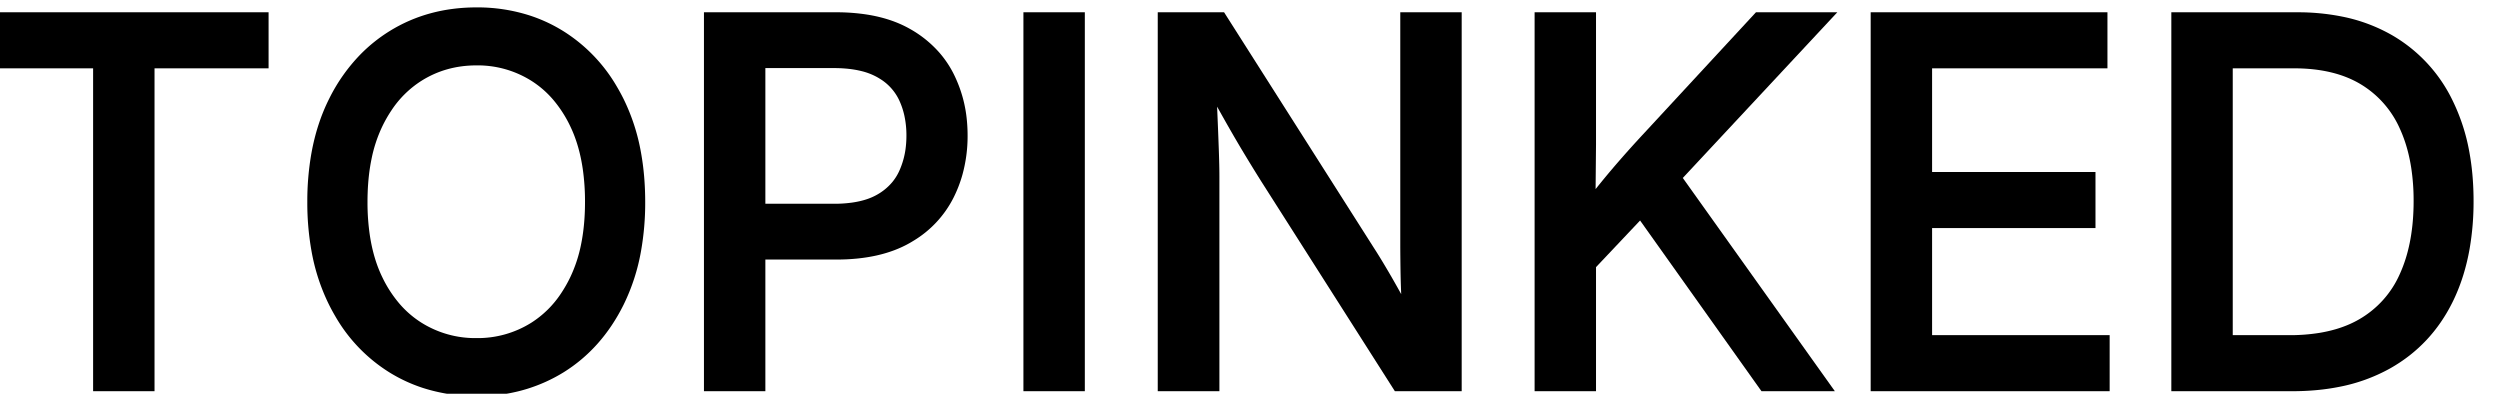
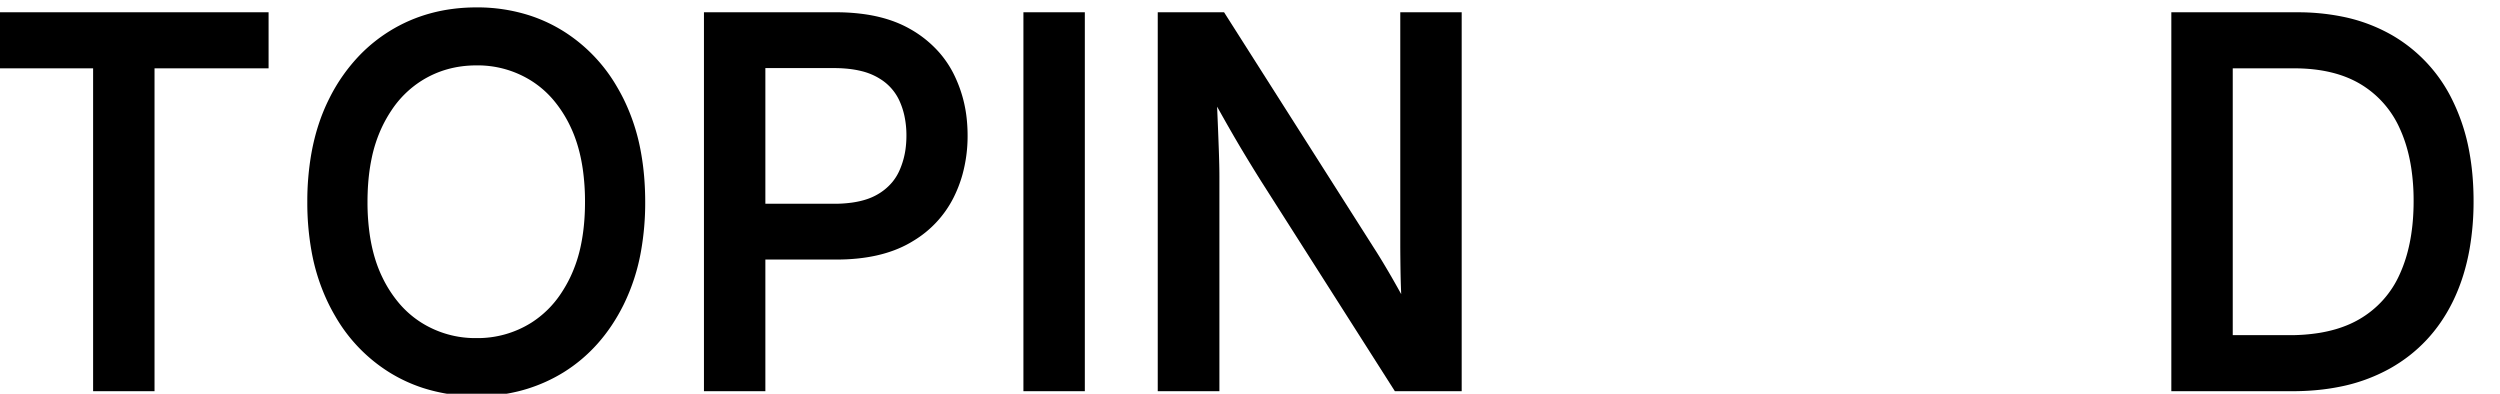
<svg xmlns="http://www.w3.org/2000/svg" viewBox="2.785 -2.978 499.801 78.709">
  <g id="svgGroup" stroke-linecap="round" fill-rule="nonzero" font-size="9pt" stroke="#000" stroke-width="0.25em" fill="#000" style="stroke:#000;stroke-width:0.25em;fill:#000">
    <path d="M 22.9 9.181 L 0 9.181 L 0 0.978 L 54.98 0.978 L 54.98 9.181 L 32.178 9.181 L 32.178 73.731 L 22.9 73.731 L 22.9 9.181 Z" id="0" />
    <path d="M 87.686 73.116 A 29.364 29.364 0 0 1 81.421 70.191 A 30.478 30.478 0 0 1 71.164 59.58 A 37.292 37.292 0 0 1 69.922 57.301 A 38.356 38.356 0 0 1 66.526 46.884 A 53.199 53.199 0 0 1 65.723 37.403 A 53.53 53.53 0 0 1 66.526 27.89 Q 67.556 22.19 69.903 17.494 A 33.6 33.6 0 0 1 69.922 17.457 A 33.364 33.364 0 0 1 75.907 8.96 A 29.633 29.633 0 0 1 81.421 4.542 Q 88.721 0.001 98.047 0.001 A 32.661 32.661 0 0 1 108.272 1.56 A 29.112 29.112 0 0 1 114.648 4.542 A 30.544 30.544 0 0 1 124.863 15.178 A 37.343 37.343 0 0 1 126.099 17.457 A 38.462 38.462 0 0 1 129.46 27.81 Q 130.27 32.278 130.273 37.363 A 64.169 64.169 0 0 1 130.273 37.403 A 53.502 53.502 0 0 1 129.474 46.884 A 38.513 38.513 0 0 1 126.099 57.301 Q 121.924 65.675 114.648 70.191 A 30.211 30.211 0 0 1 100.417 74.633 A 36.963 36.963 0 0 1 98.047 74.708 A 32.85 32.85 0 0 1 87.686 73.116 Z M 98.047 66.114 A 21.629 21.629 0 0 0 109.79 62.818 A 21.432 21.432 0 0 0 116.226 56.466 A 27.779 27.779 0 0 0 118.14 53.102 A 29.396 29.396 0 0 0 120.441 46.089 Q 121.09 42.86 121.212 39.144 A 53.134 53.134 0 0 0 121.24 37.403 A 47.21 47.21 0 0 0 120.767 30.53 Q 120.219 26.812 119.037 23.698 A 26.127 26.127 0 0 0 118.14 21.607 A 25.958 25.958 0 0 0 114.632 16.12 A 20.76 20.76 0 0 0 109.79 11.891 A 21.629 21.629 0 0 0 98.047 8.595 Q 91.504 8.595 86.23 11.915 A 21.583 21.583 0 0 0 79.772 18.29 A 27.741 27.741 0 0 0 77.856 21.656 A 29.291 29.291 0 0 0 75.58 28.558 Q 74.923 31.775 74.79 35.482 A 53.429 53.429 0 0 0 74.756 37.403 A 46.127 46.127 0 0 0 75.258 44.402 Q 76.003 49.254 77.856 53.077 A 25.835 25.835 0 0 0 81.468 58.667 A 20.988 20.988 0 0 0 86.23 62.794 A 21.718 21.718 0 0 0 98.047 66.114 Z" id="1" />
    <path d="M 154.297 73.731 L 145.02 73.731 L 145.02 0.978 L 169.922 0.978 A 38.266 38.266 0 0 1 175.843 1.409 Q 180.467 2.134 183.911 4.078 A 20.887 20.887 0 0 1 189.436 8.509 A 18.993 18.993 0 0 1 192.065 12.403 A 24.599 24.599 0 0 1 194.617 21.536 A 29.938 29.938 0 0 1 194.727 24.122 A 27.376 27.376 0 0 1 193.738 31.584 A 23.984 23.984 0 0 1 192.065 35.89 A 19.72 19.72 0 0 1 184.608 43.889 A 23.869 23.869 0 0 1 183.936 44.288 Q 178.467 47.413 169.971 47.413 L 152.344 47.413 L 152.344 39.259 L 169.531 39.259 A 27.432 27.432 0 0 0 173.227 39.025 Q 175.12 38.767 176.69 38.225 A 12.921 12.921 0 0 0 178.809 37.281 A 12.375 12.375 0 0 0 182.34 34.372 A 11.5 11.5 0 0 0 183.911 31.861 A 17.304 17.304 0 0 0 185.373 26.471 A 21.475 21.475 0 0 0 185.498 24.122 A 19.95 19.95 0 0 0 185.05 19.812 A 16.199 16.199 0 0 0 183.911 16.432 A 11.527 11.527 0 0 0 179.431 11.464 A 14.328 14.328 0 0 0 178.784 11.085 A 14.096 14.096 0 0 0 175.393 9.785 Q 172.793 9.132 169.434 9.132 L 154.297 9.132 L 154.297 73.731 Z" id="2" />
    <path d="M 208.887 0.978 L 218.164 0.978 L 218.164 73.731 L 208.887 73.731 L 208.887 0.978 Z" id="3" />
    <path d="M 245.068 73.731 L 235.742 73.731 L 235.742 0.978 L 246.68 0.978 L 276.27 47.511 A 75.526 75.526 0 0 1 276.886 48.478 Q 277.792 49.923 278.937 51.87 A 215.767 215.767 0 0 1 279.102 52.149 Q 280.762 54.981 282.69 58.546 A 123.369 123.369 0 0 1 285.542 64.167 A 142.192 142.192 0 0 1 286.475 66.163 L 285.156 66.163 A 156.846 156.846 0 0 1 284.636 60.101 A 135.805 135.805 0 0 1 284.521 58.131 Q 284.326 54.298 284.277 51.075 A 511.779 511.779 0 0 1 284.248 48.796 Q 284.238 47.903 284.233 47.106 A 251.428 251.428 0 0 1 284.229 45.606 L 284.229 0.978 L 293.506 0.978 L 293.506 73.731 L 282.471 73.731 L 256.104 32.325 A 353.353 353.353 0 0 1 252.466 26.393 Q 250.635 23.341 248.291 19.166 A 4861.685 4861.685 0 0 0 247.049 16.955 Q 245.096 13.481 242.521 8.911 A 9224.639 9224.639 0 0 0 242.48 8.839 L 244.189 8.839 A 4580.601 4580.601 0 0 1 244.421 14.051 A 3570.4 3570.4 0 0 1 244.629 18.849 A 1558.887 1558.887 0 0 1 244.765 22.126 Q 244.818 23.423 244.863 24.606 A 871.793 871.793 0 0 1 244.946 26.856 Q 245.068 30.274 245.068 32.228 L 245.068 73.731 Z" id="4" />
-     <path d="M 320.361 73.731 L 311.084 73.731 L 311.084 0.978 L 320.361 0.978 L 320.361 25.88 L 320.215 41.554 L 320.361 46.095 L 320.361 73.731 Z M 335.107 34.229 L 317.432 52.931 L 317.432 43.019 A 215.164 215.164 0 0 1 322.079 36.867 A 196.343 196.343 0 0 1 322.388 36.476 A 167.52 167.52 0 0 1 327.441 30.372 A 223.427 223.427 0 0 1 332.764 24.464 L 354.492 0.978 L 366.65 0.978 L 335.596 34.278 L 335.107 34.229 Z M 366.699 73.731 L 355.713 73.731 L 329.395 36.72 L 335.156 29.493 L 366.699 73.731 Z" id="5" />
-     <path d="M 423.047 73.731 L 378.271 73.731 L 378.271 0.978 L 422.607 0.978 L 422.607 9.181 L 387.549 9.181 L 387.549 32.911 L 420.215 32.911 L 420.215 41.114 L 387.549 41.114 L 387.549 65.528 L 423.047 65.528 L 423.047 73.731 Z" id="6" />
    <path d="M 461.084 73.731 L 443.506 73.731 L 443.506 65.528 L 460.498 65.528 A 38.481 38.481 0 0 0 466.734 65.051 Q 470.212 64.479 473.074 63.223 A 21.269 21.269 0 0 0 475.22 62.135 A 21 21 0 0 0 483.936 52.394 Q 486.642 46.43 486.806 38.269 A 52.857 52.857 0 0 0 486.816 37.208 A 44.884 44.884 0 0 0 486.308 30.272 Q 485.611 25.821 483.96 22.193 A 21.1 21.1 0 0 0 475.464 12.55 Q 469.824 9.181 461.377 9.181 L 443.115 9.181 L 443.115 0.978 L 462.012 0.978 A 43.525 43.525 0 0 1 470.66 1.795 A 31.497 31.497 0 0 1 480.2 5.323 A 28.748 28.748 0 0 1 491.772 17.799 A 37.367 37.367 0 0 1 494.974 27.633 Q 495.749 31.818 495.798 36.572 A 62.422 62.422 0 0 1 495.801 37.208 A 53.488 53.488 0 0 1 495.039 46.473 Q 494.106 51.778 492.03 56.181 A 33.198 33.198 0 0 1 491.748 56.764 Q 487.695 64.942 479.932 69.337 A 32.721 32.721 0 0 1 470.147 72.89 Q 465.933 73.731 461.084 73.731 Z M 438.379 0.978 L 447.656 0.978 L 447.656 73.731 L 438.379 73.731 L 438.379 0.978 Z" id="7" />
  </g>
</svg>